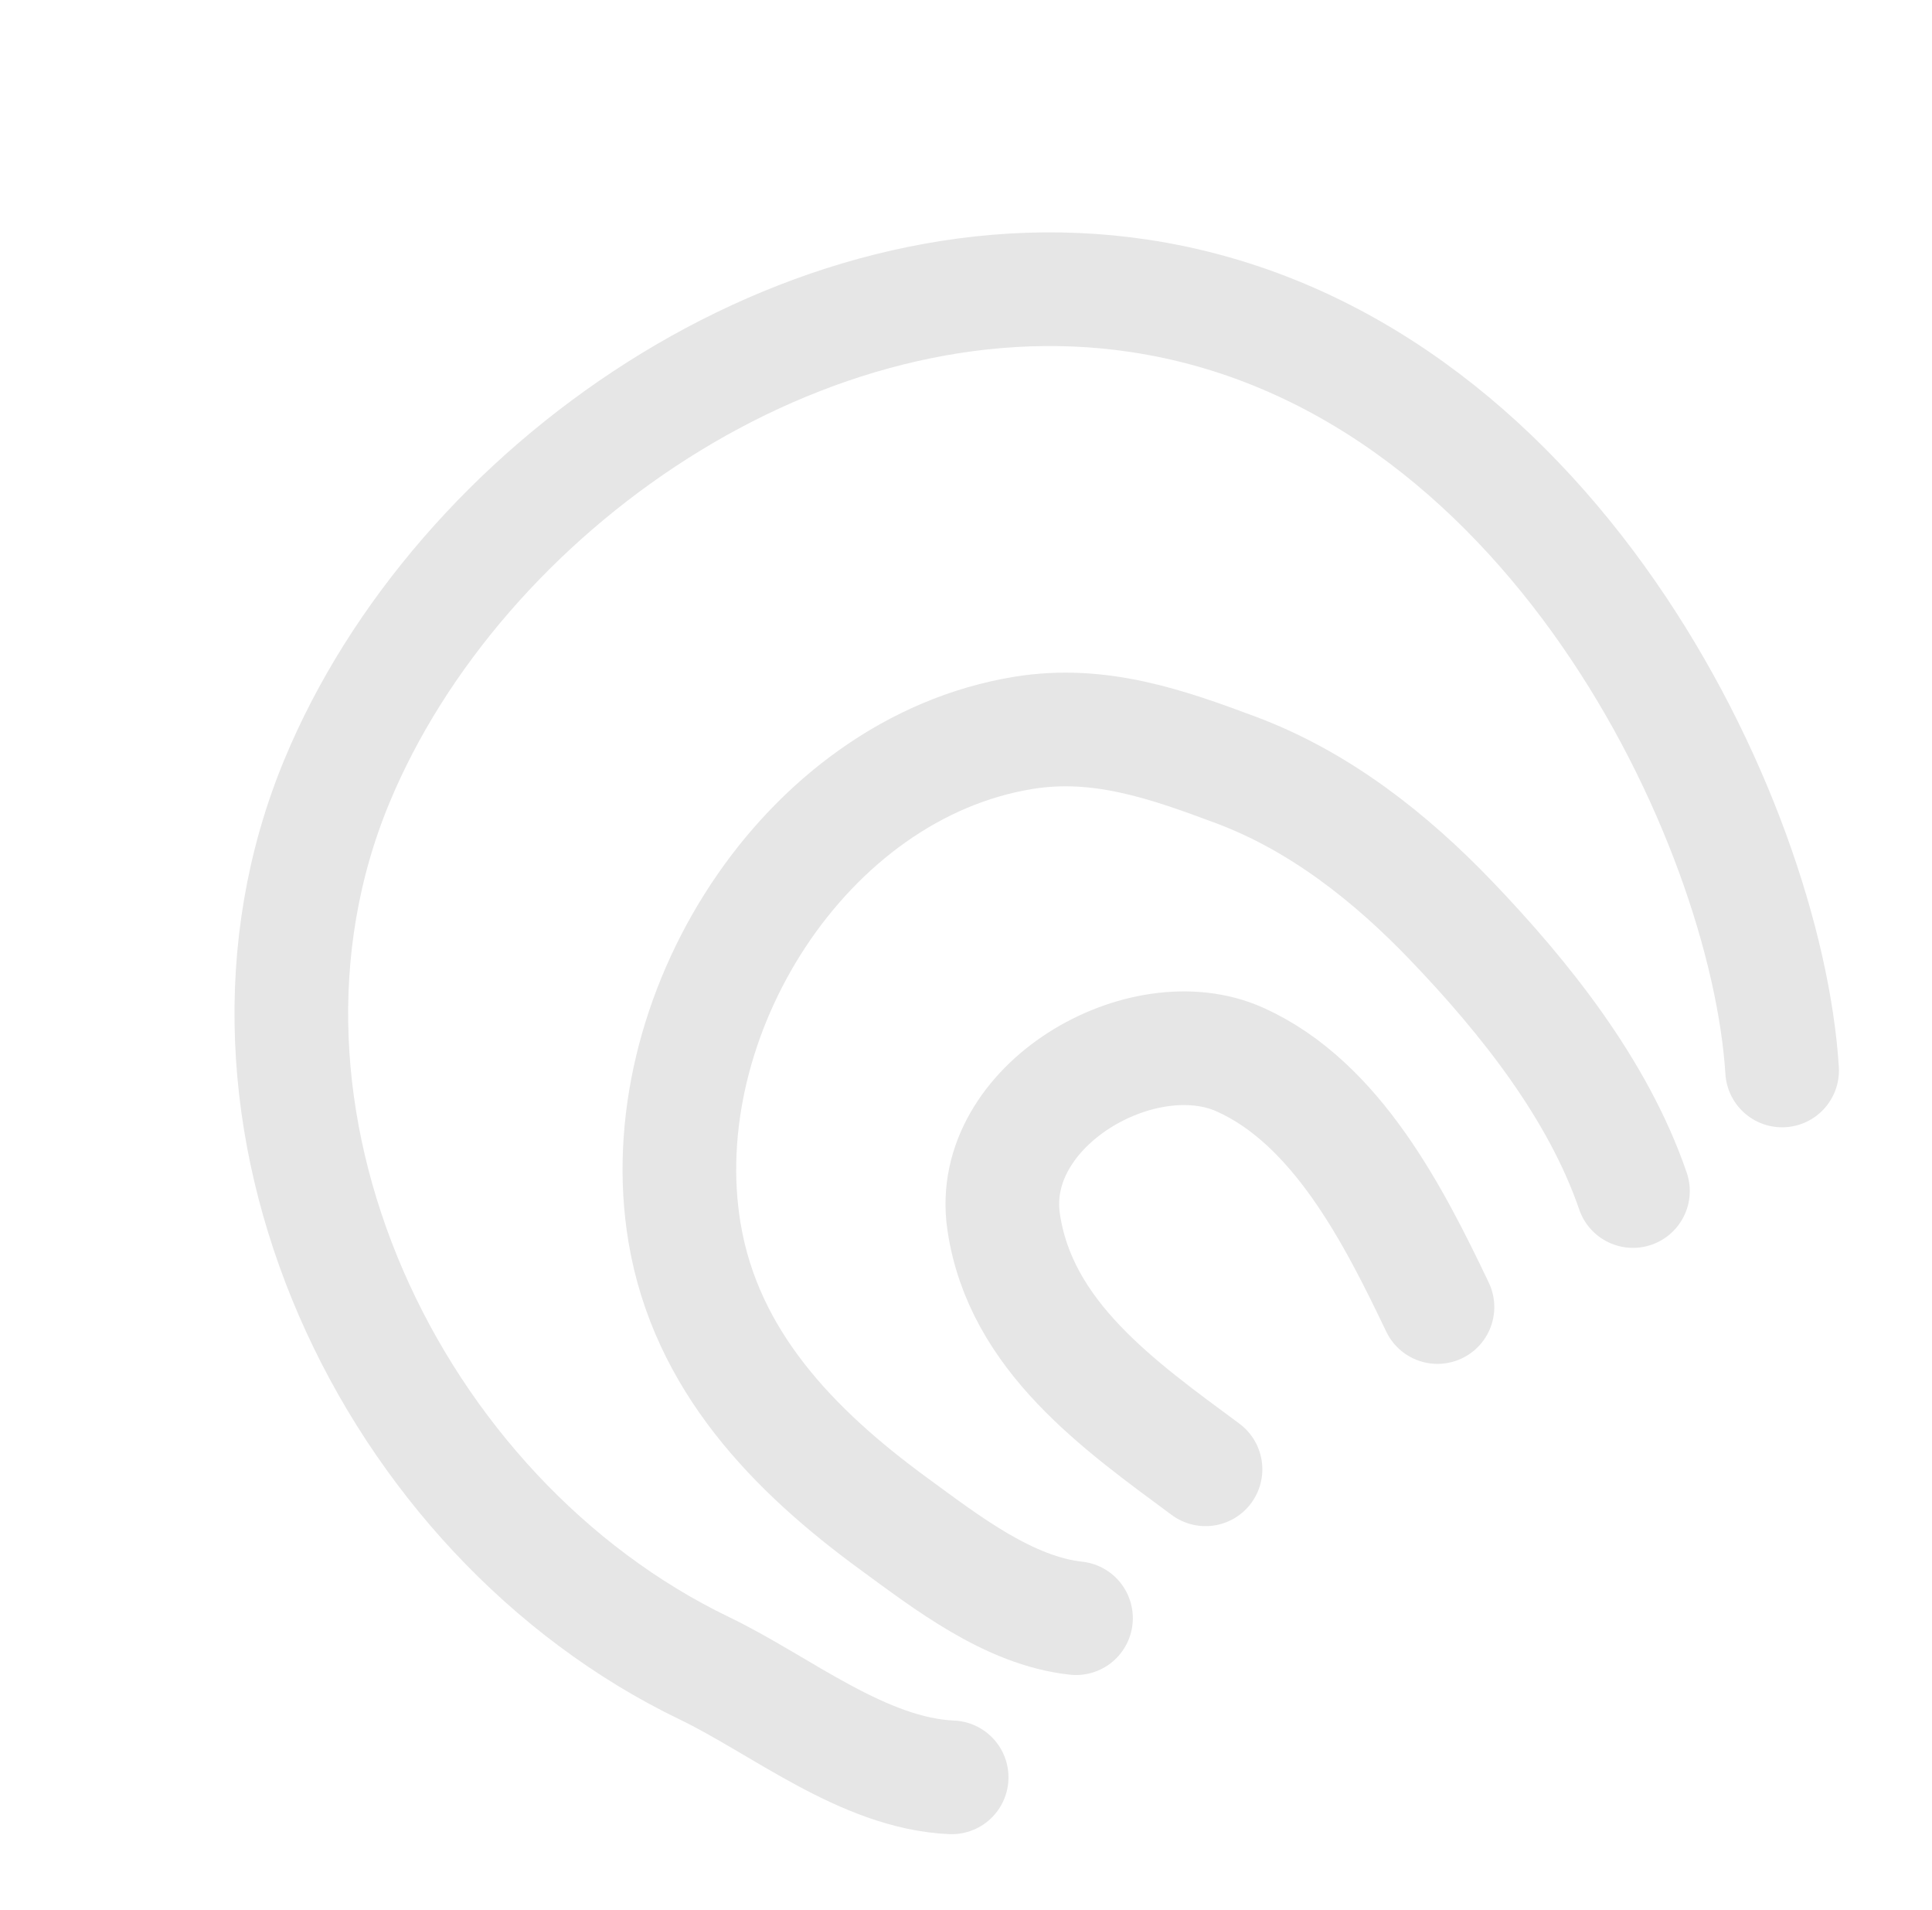
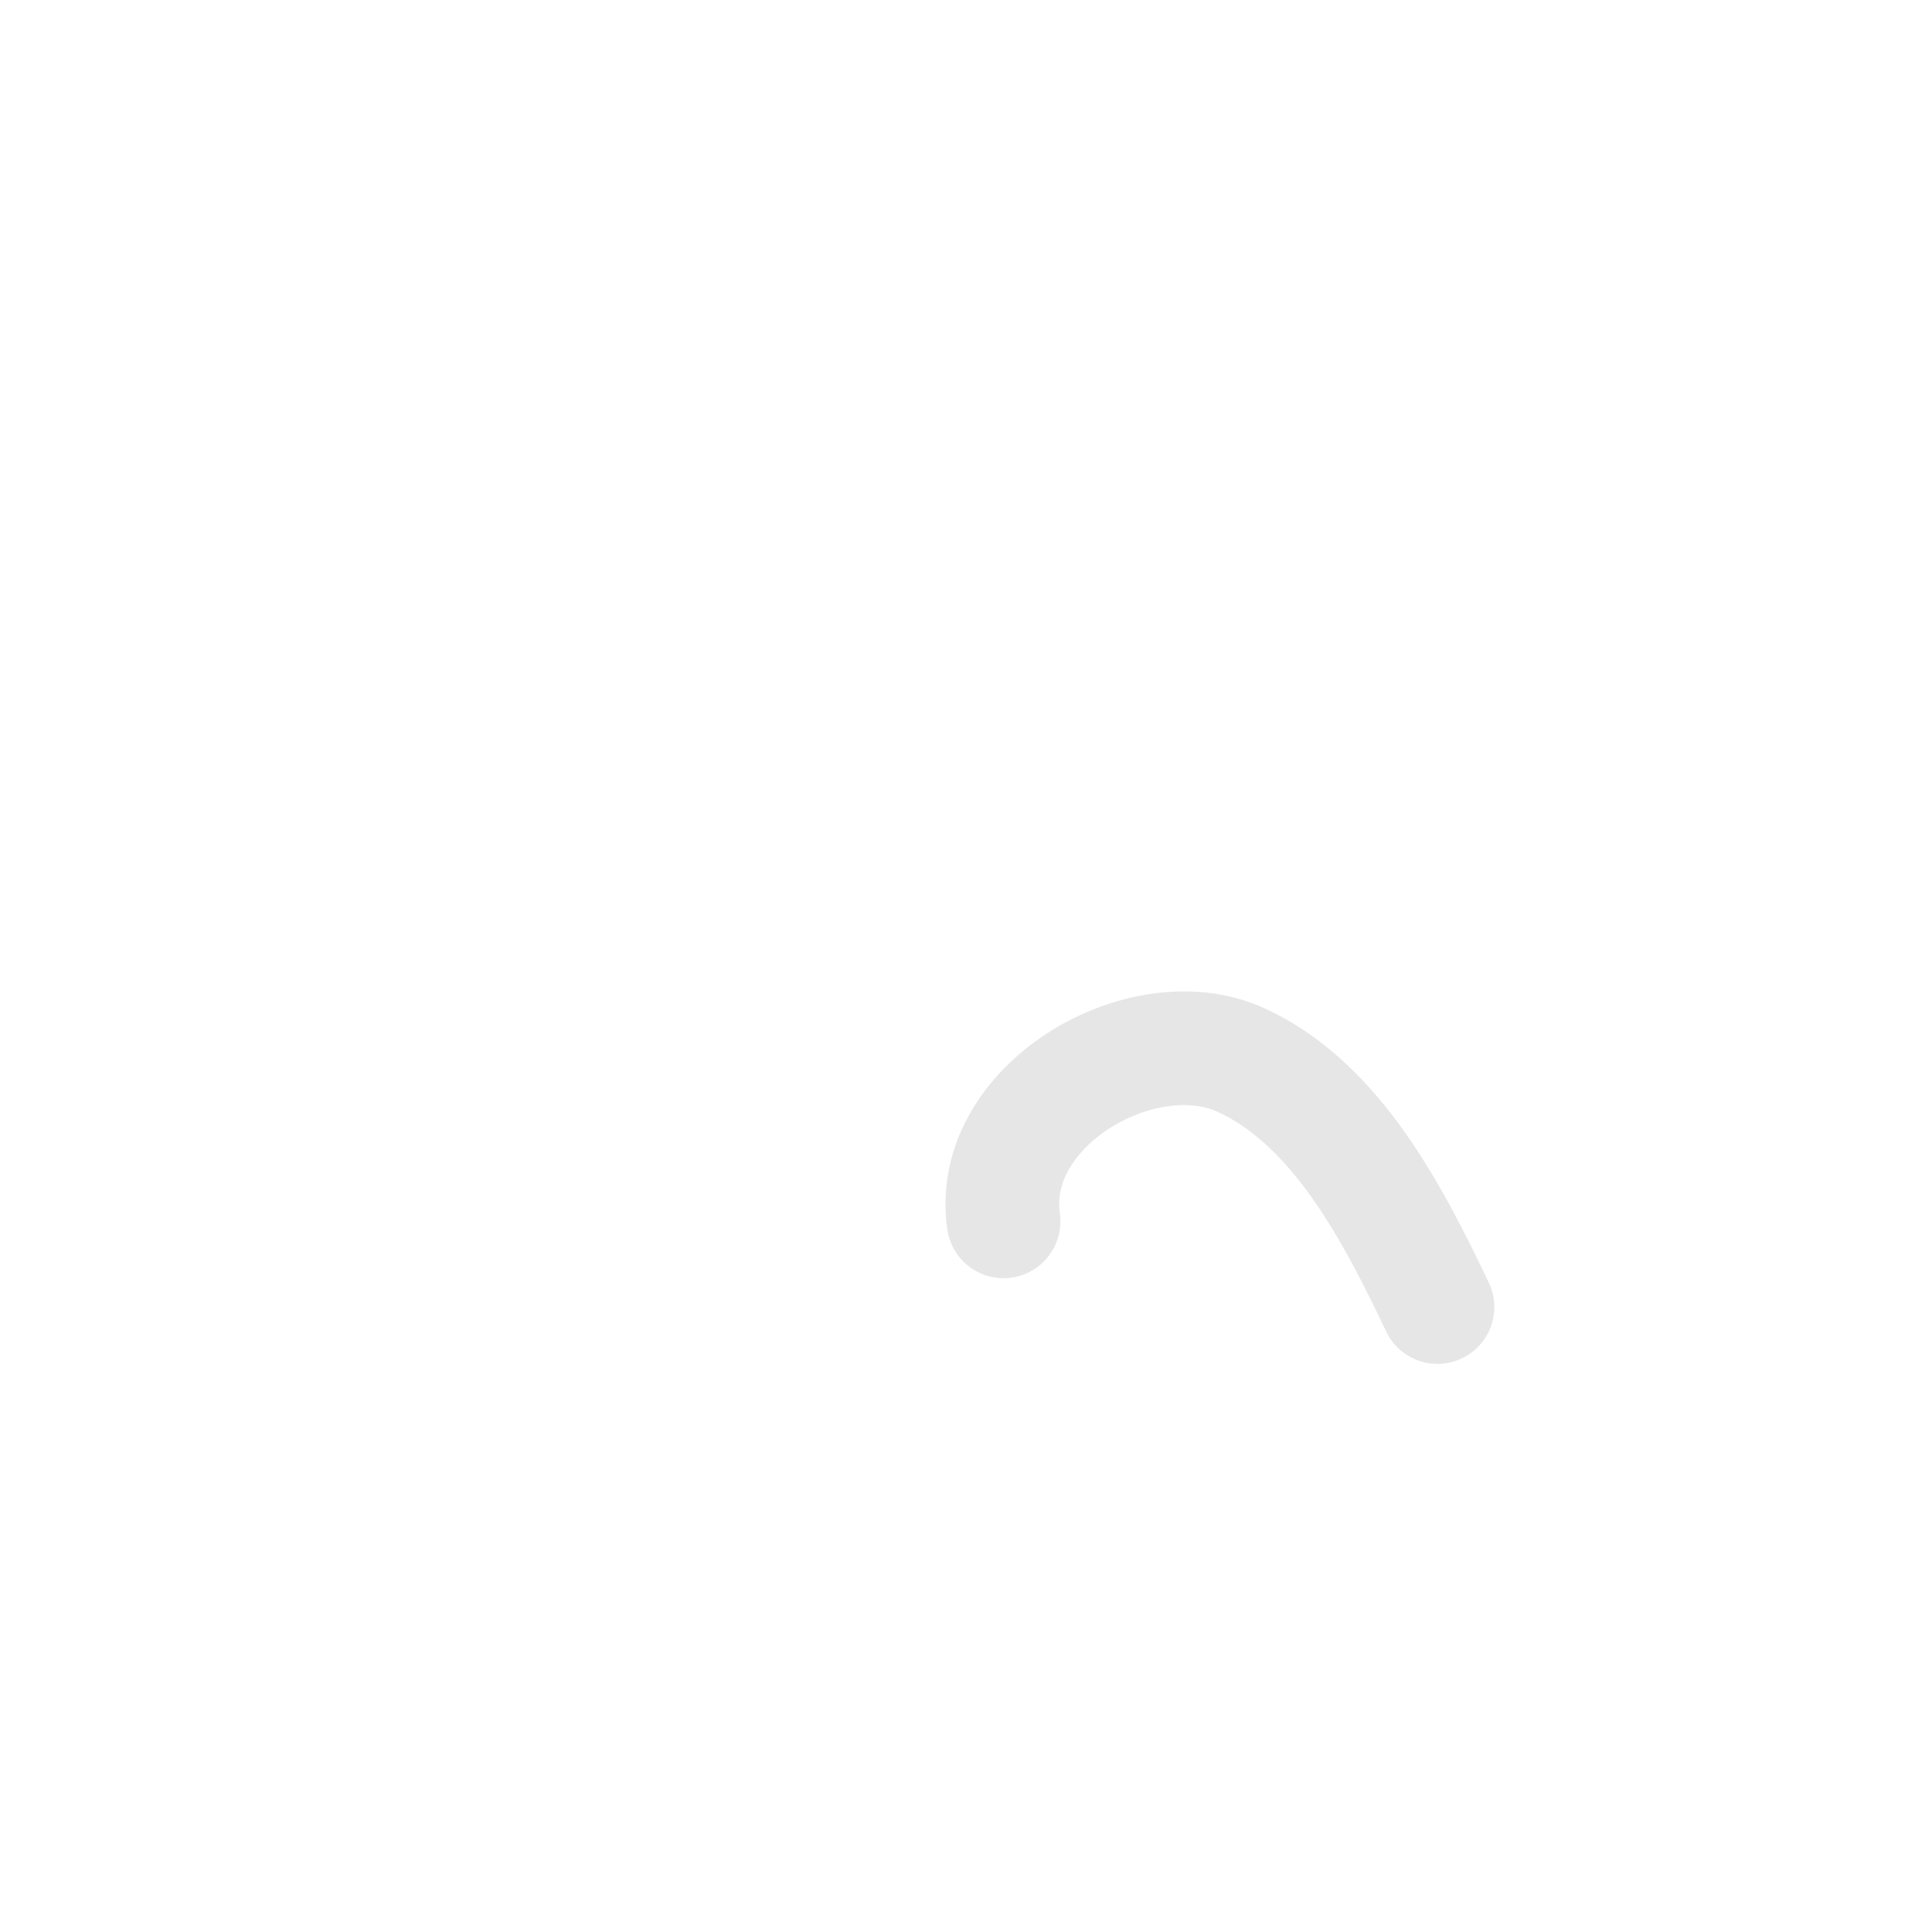
<svg xmlns="http://www.w3.org/2000/svg" width="85" height="84" viewBox="0 0 85 84" fill="none">
-   <path d="M63.243 57.492C61.34 53.513 58.822 48.521 54.551 46.606C50.257 44.68 43.417 48.614 44.153 53.723C44.88 58.769 49.256 61.828 53.038 64.629" stroke="#E6E6E6" stroke-width="5" stroke-miterlimit="1.5" stroke-linecap="round" stroke-linejoin="round" />
-   <path d="M47.34 71.178C44.387 70.856 41.653 68.729 39.334 67.034C34.92 63.808 31.061 59.855 30.118 54.229C28.532 44.757 35.385 33.797 45.04 32.234C48.367 31.696 51.321 32.725 54.397 33.877C58.04 35.241 61.173 37.706 63.855 40.507C67.086 43.88 70.308 47.916 71.843 52.389" stroke="#E6E6E6" stroke-width="5" stroke-miterlimit="1.5" stroke-linecap="round" stroke-linejoin="round" />
-   <path d="M41.869 78.179C37.977 78.009 34.353 75.001 30.999 73.386C17.18 66.731 8.733 49.032 14.825 34.356C20.156 21.511 35.374 10.811 50.096 13.009C68.107 15.697 77.715 36.146 78.406 47.086" stroke="#E6E6E6" stroke-width="5" stroke-miterlimit="1.5" stroke-linecap="round" stroke-linejoin="round" />
+   <path d="M63.243 57.492C61.34 53.513 58.822 48.521 54.551 46.606C50.257 44.68 43.417 48.614 44.153 53.723" stroke="#E6E6E6" stroke-width="5" stroke-miterlimit="1.5" stroke-linecap="round" stroke-linejoin="round" />
</svg>